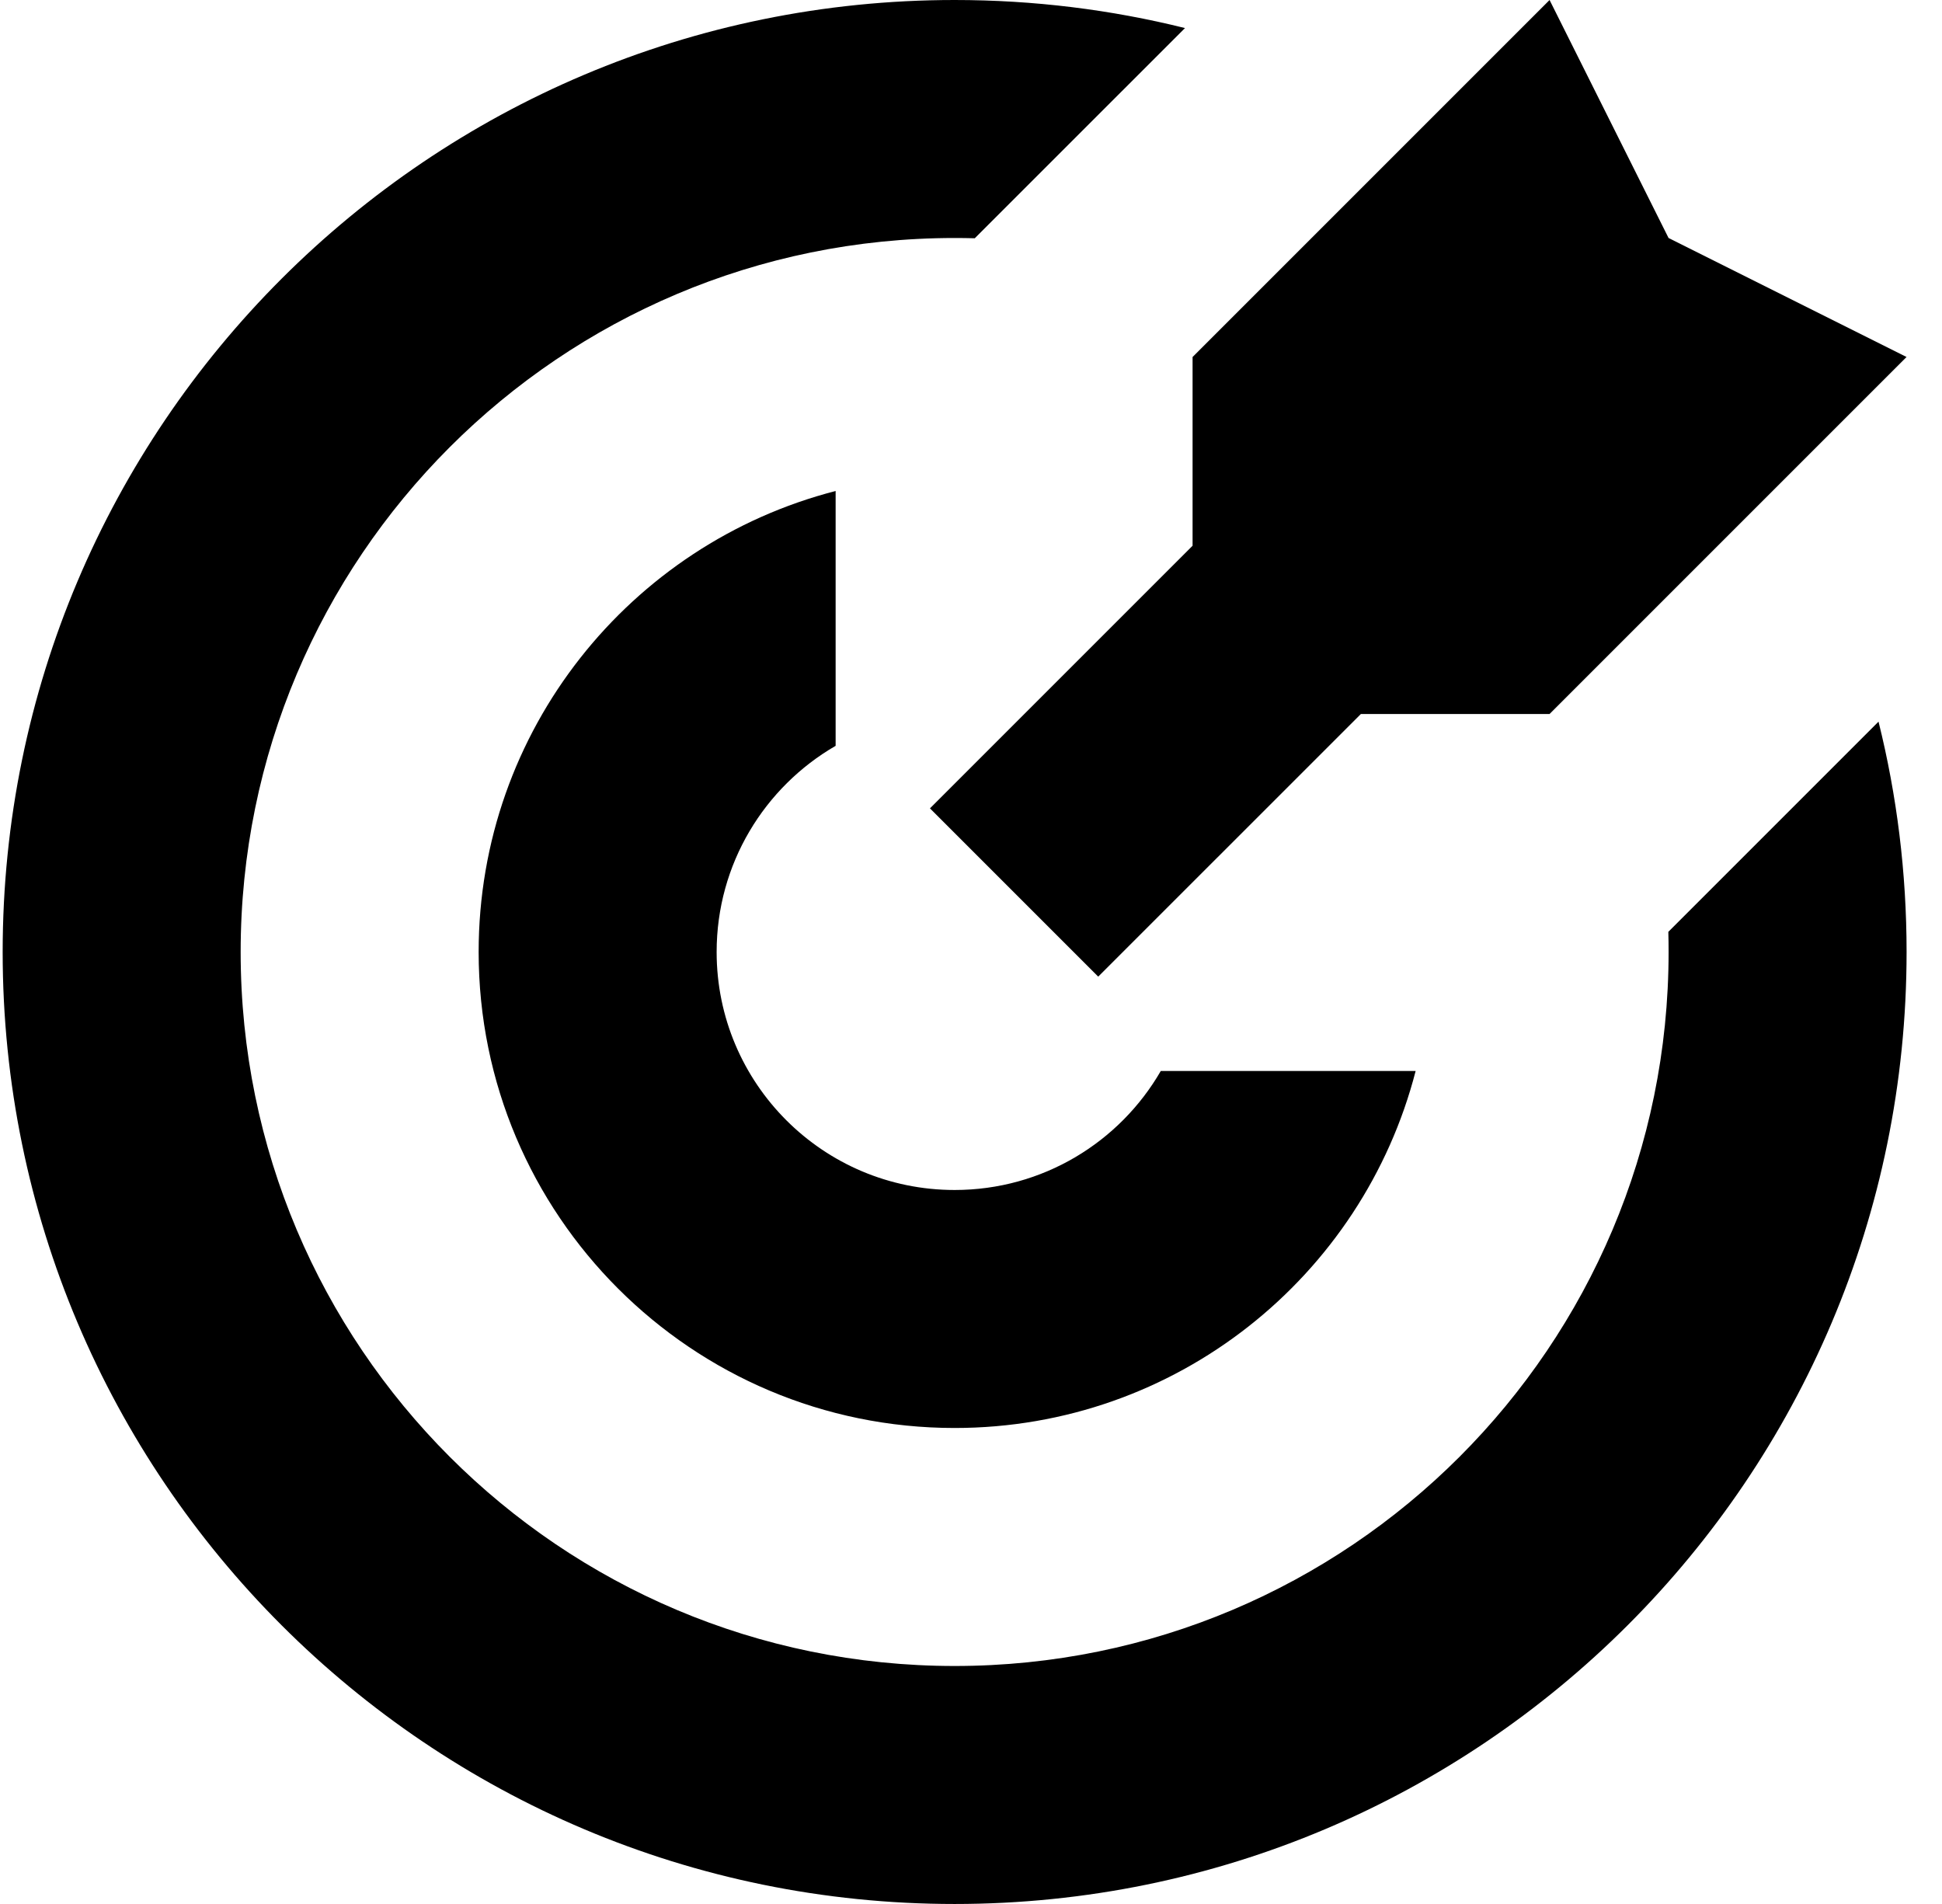
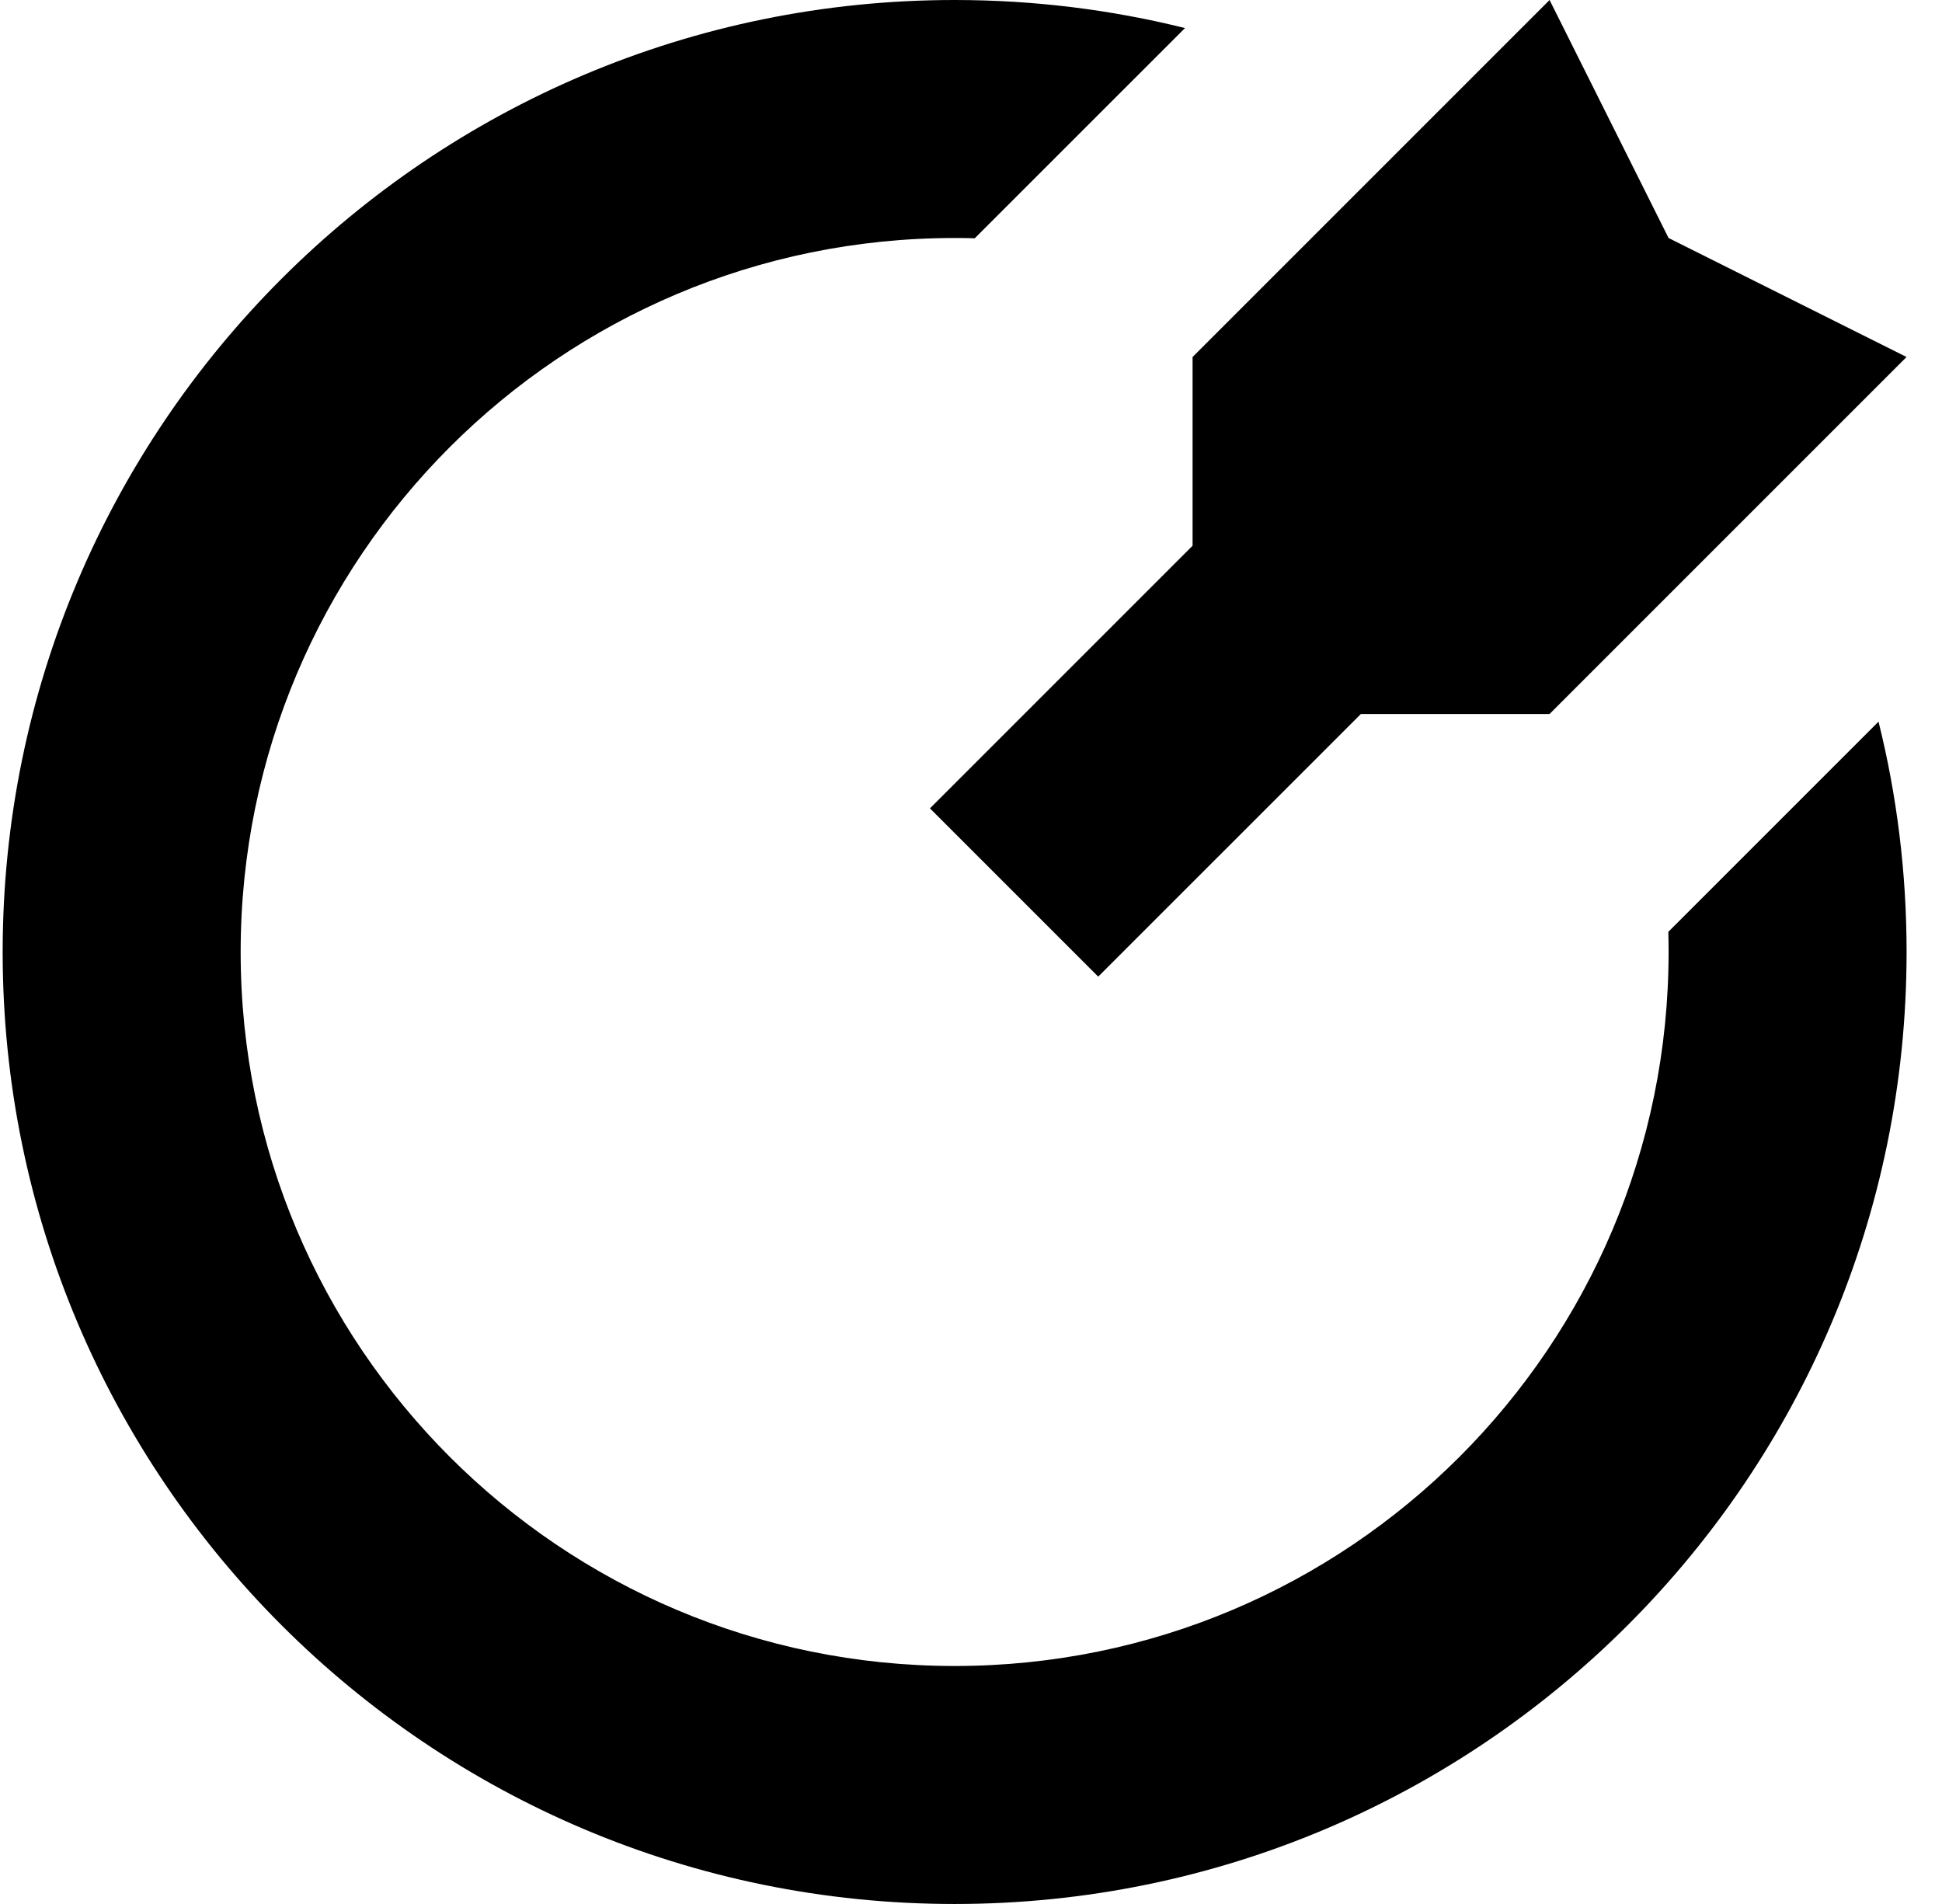
<svg xmlns="http://www.w3.org/2000/svg" width="51" height="50" viewBox="0 0 51 50" fill="none">
  <g clip-path="url(#clip0_4021_11833)">
-     <path d="M25.599 6.257C25.424 6.252 25.247 6.25 25.07 6.25C14.715 6.25 6.32 14.645 6.32 25C6.32 35.355 14.715 43.75 25.07 43.75C35.426 43.75 43.82 35.355 43.82 25C43.82 24.823 43.818 24.647 43.813 24.471L49.333 18.951C49.815 20.888 50.07 22.914 50.07 25C50.07 38.807 38.877 50 25.07 50C11.263 50 0.07 38.807 0.07 25C0.07 11.193 11.263 0 25.07 0C27.156 0 29.183 0.255 31.12 0.737L25.599 6.257Z" fill="black" />
-     <path d="M12.57 25C12.57 19.175 16.554 14.281 21.945 12.894V19.586C20.077 20.667 18.82 22.687 18.82 25C18.82 28.452 21.619 31.25 25.07 31.25C27.384 31.25 29.404 29.993 30.484 28.125H37.177C35.789 33.516 30.895 37.5 25.07 37.5C18.167 37.5 12.57 31.904 12.57 25Z" fill="black" />
+     <path d="M25.599 6.257C25.424 6.252 25.247 6.25 25.07 6.25C14.715 6.25 6.32 14.645 6.32 25C6.32 35.355 14.715 43.75 25.07 43.75C35.426 43.75 43.82 35.355 43.82 25C43.82 24.823 43.818 24.647 43.813 24.471L49.333 18.951C49.815 20.888 50.07 22.914 50.07 25C50.07 38.807 38.877 50 25.07 50C11.263 50 0.07 38.807 0.07 25C0.07 11.193 11.263 0 25.07 0C27.156 0 29.183 0.255 31.12 0.737L25.599 6.257" fill="black" />
    <path d="M43.819 6.25L40.694 0L31.319 9.375V14.331L24.422 21.228L28.841 25.647L35.739 18.75H40.694L50.069 9.375L43.819 6.25Z" fill="black" />
  </g>
  <defs>
    <clipPath id="clip0_4021_11833">
      <rect width="50" height="50" fill="white" transform="translate(0.07)" />
    </clipPath>
  </defs>
</svg>